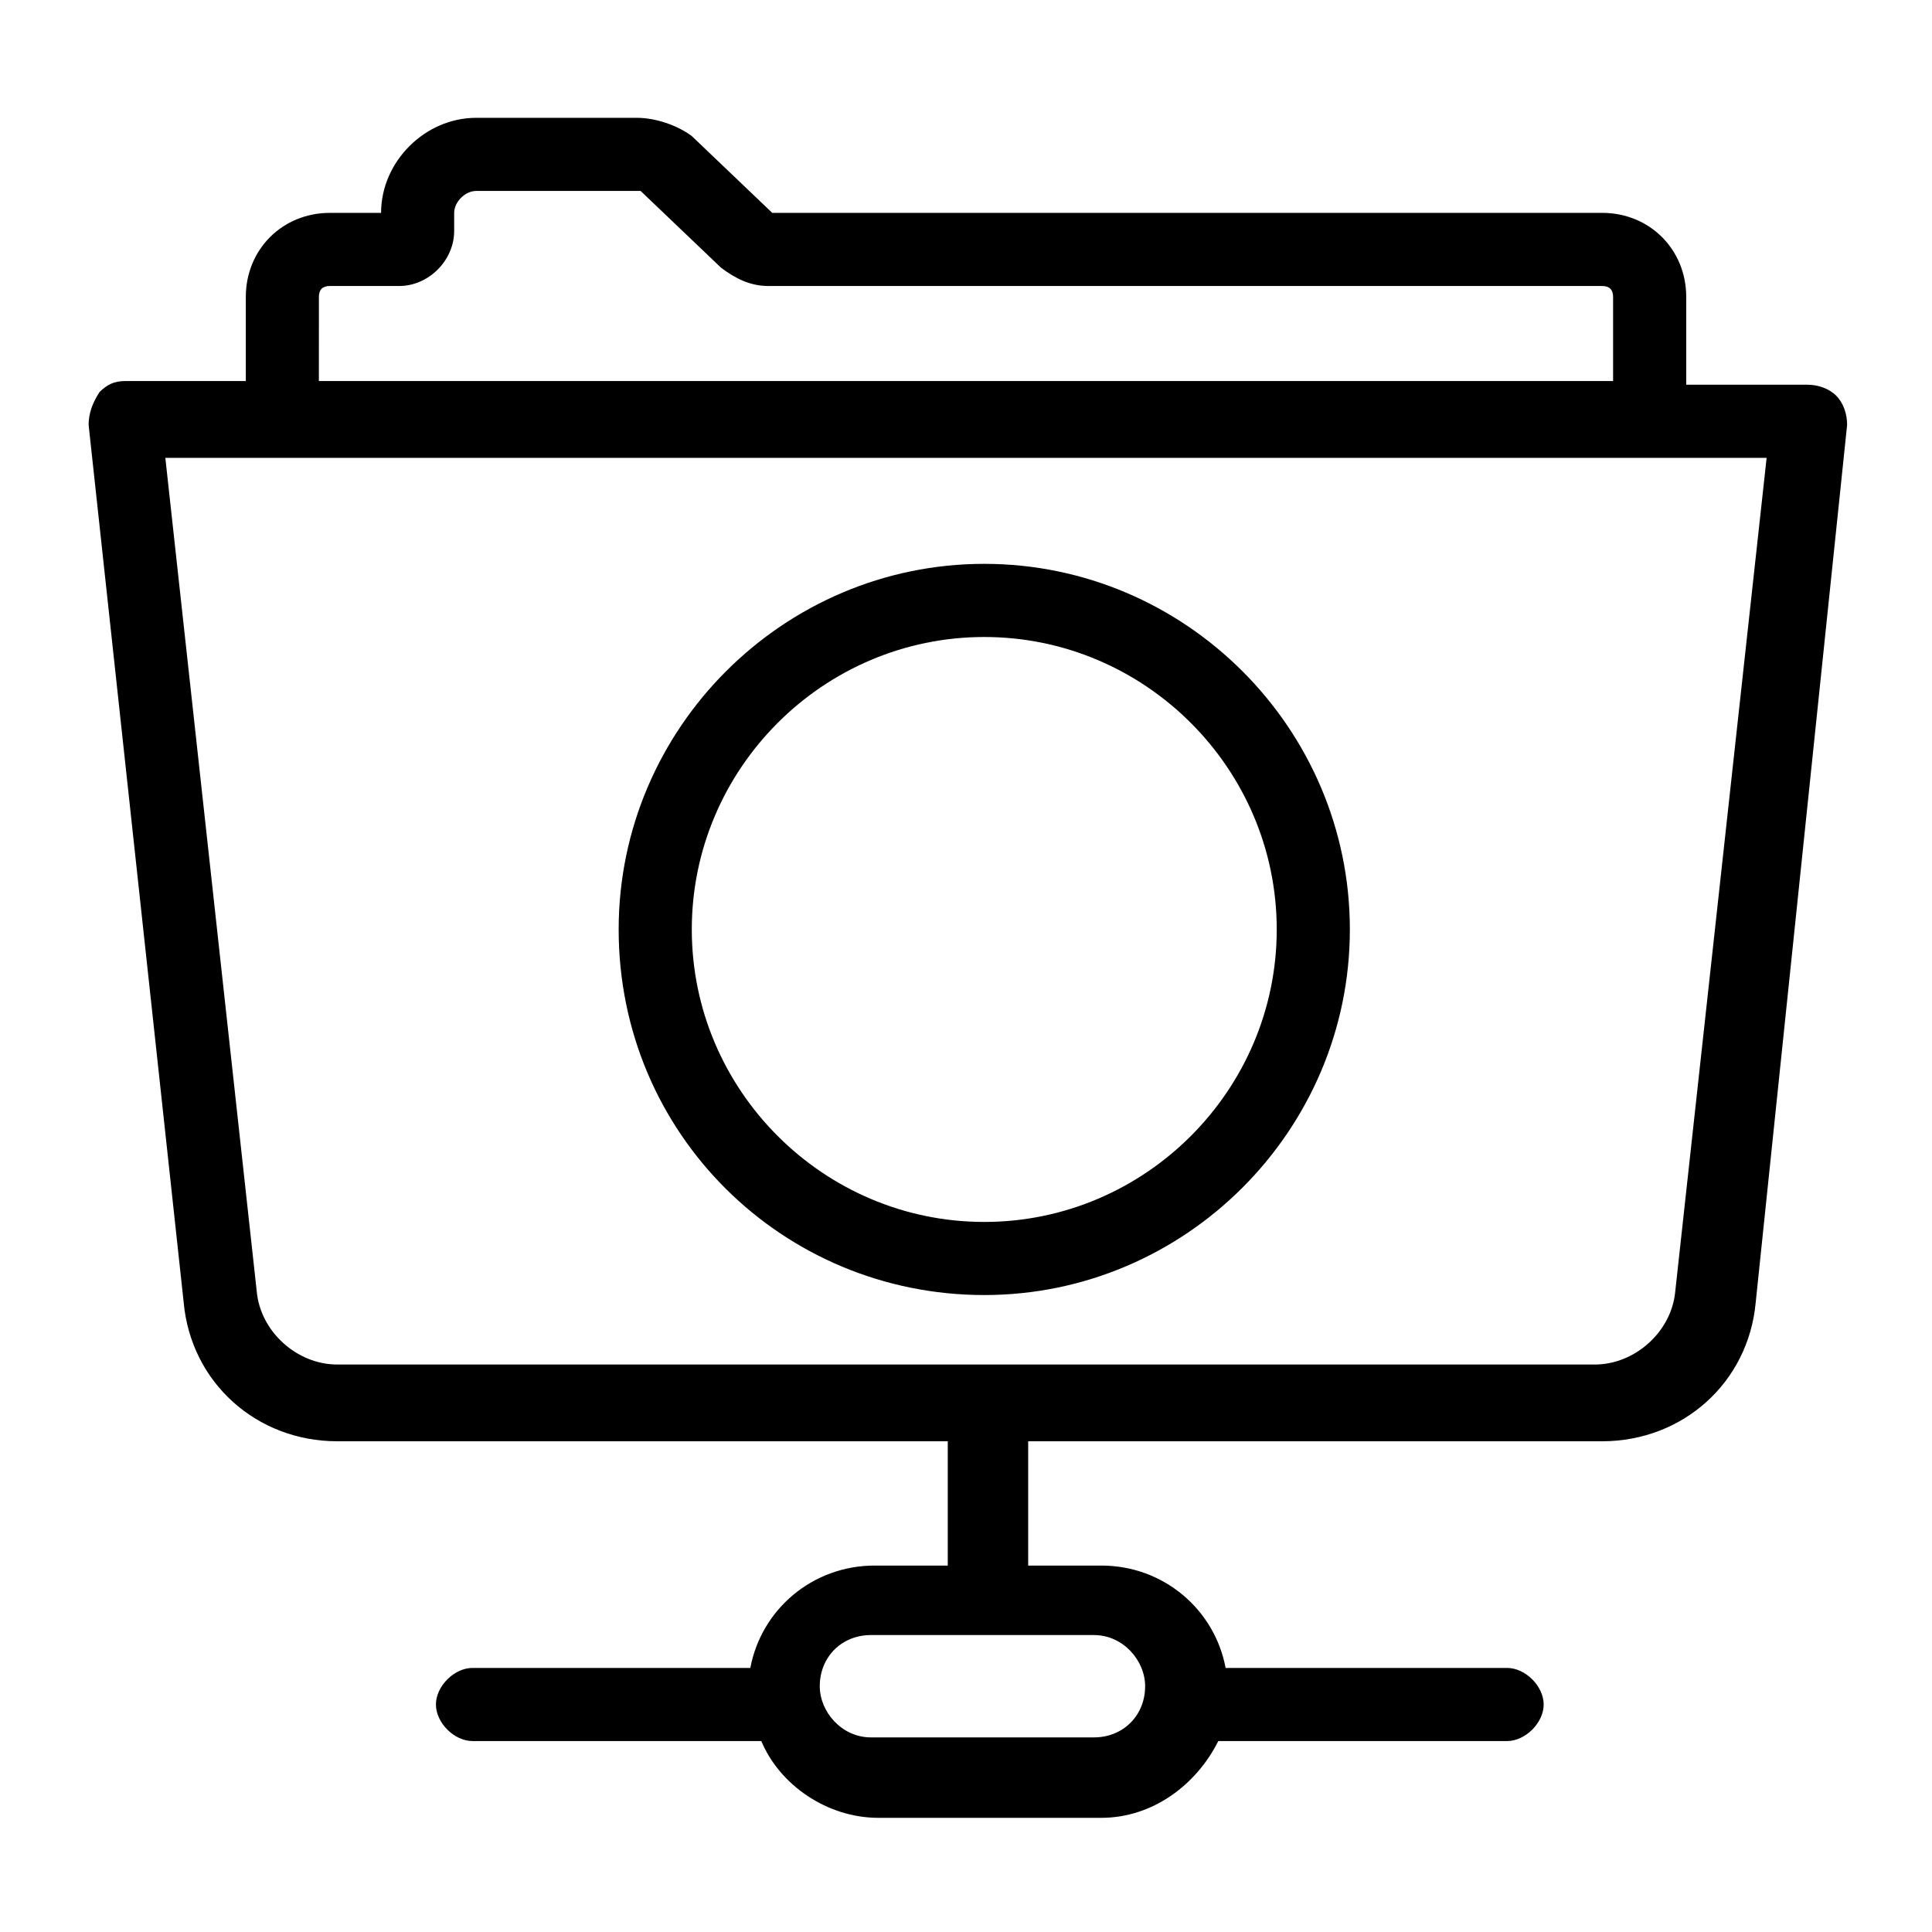
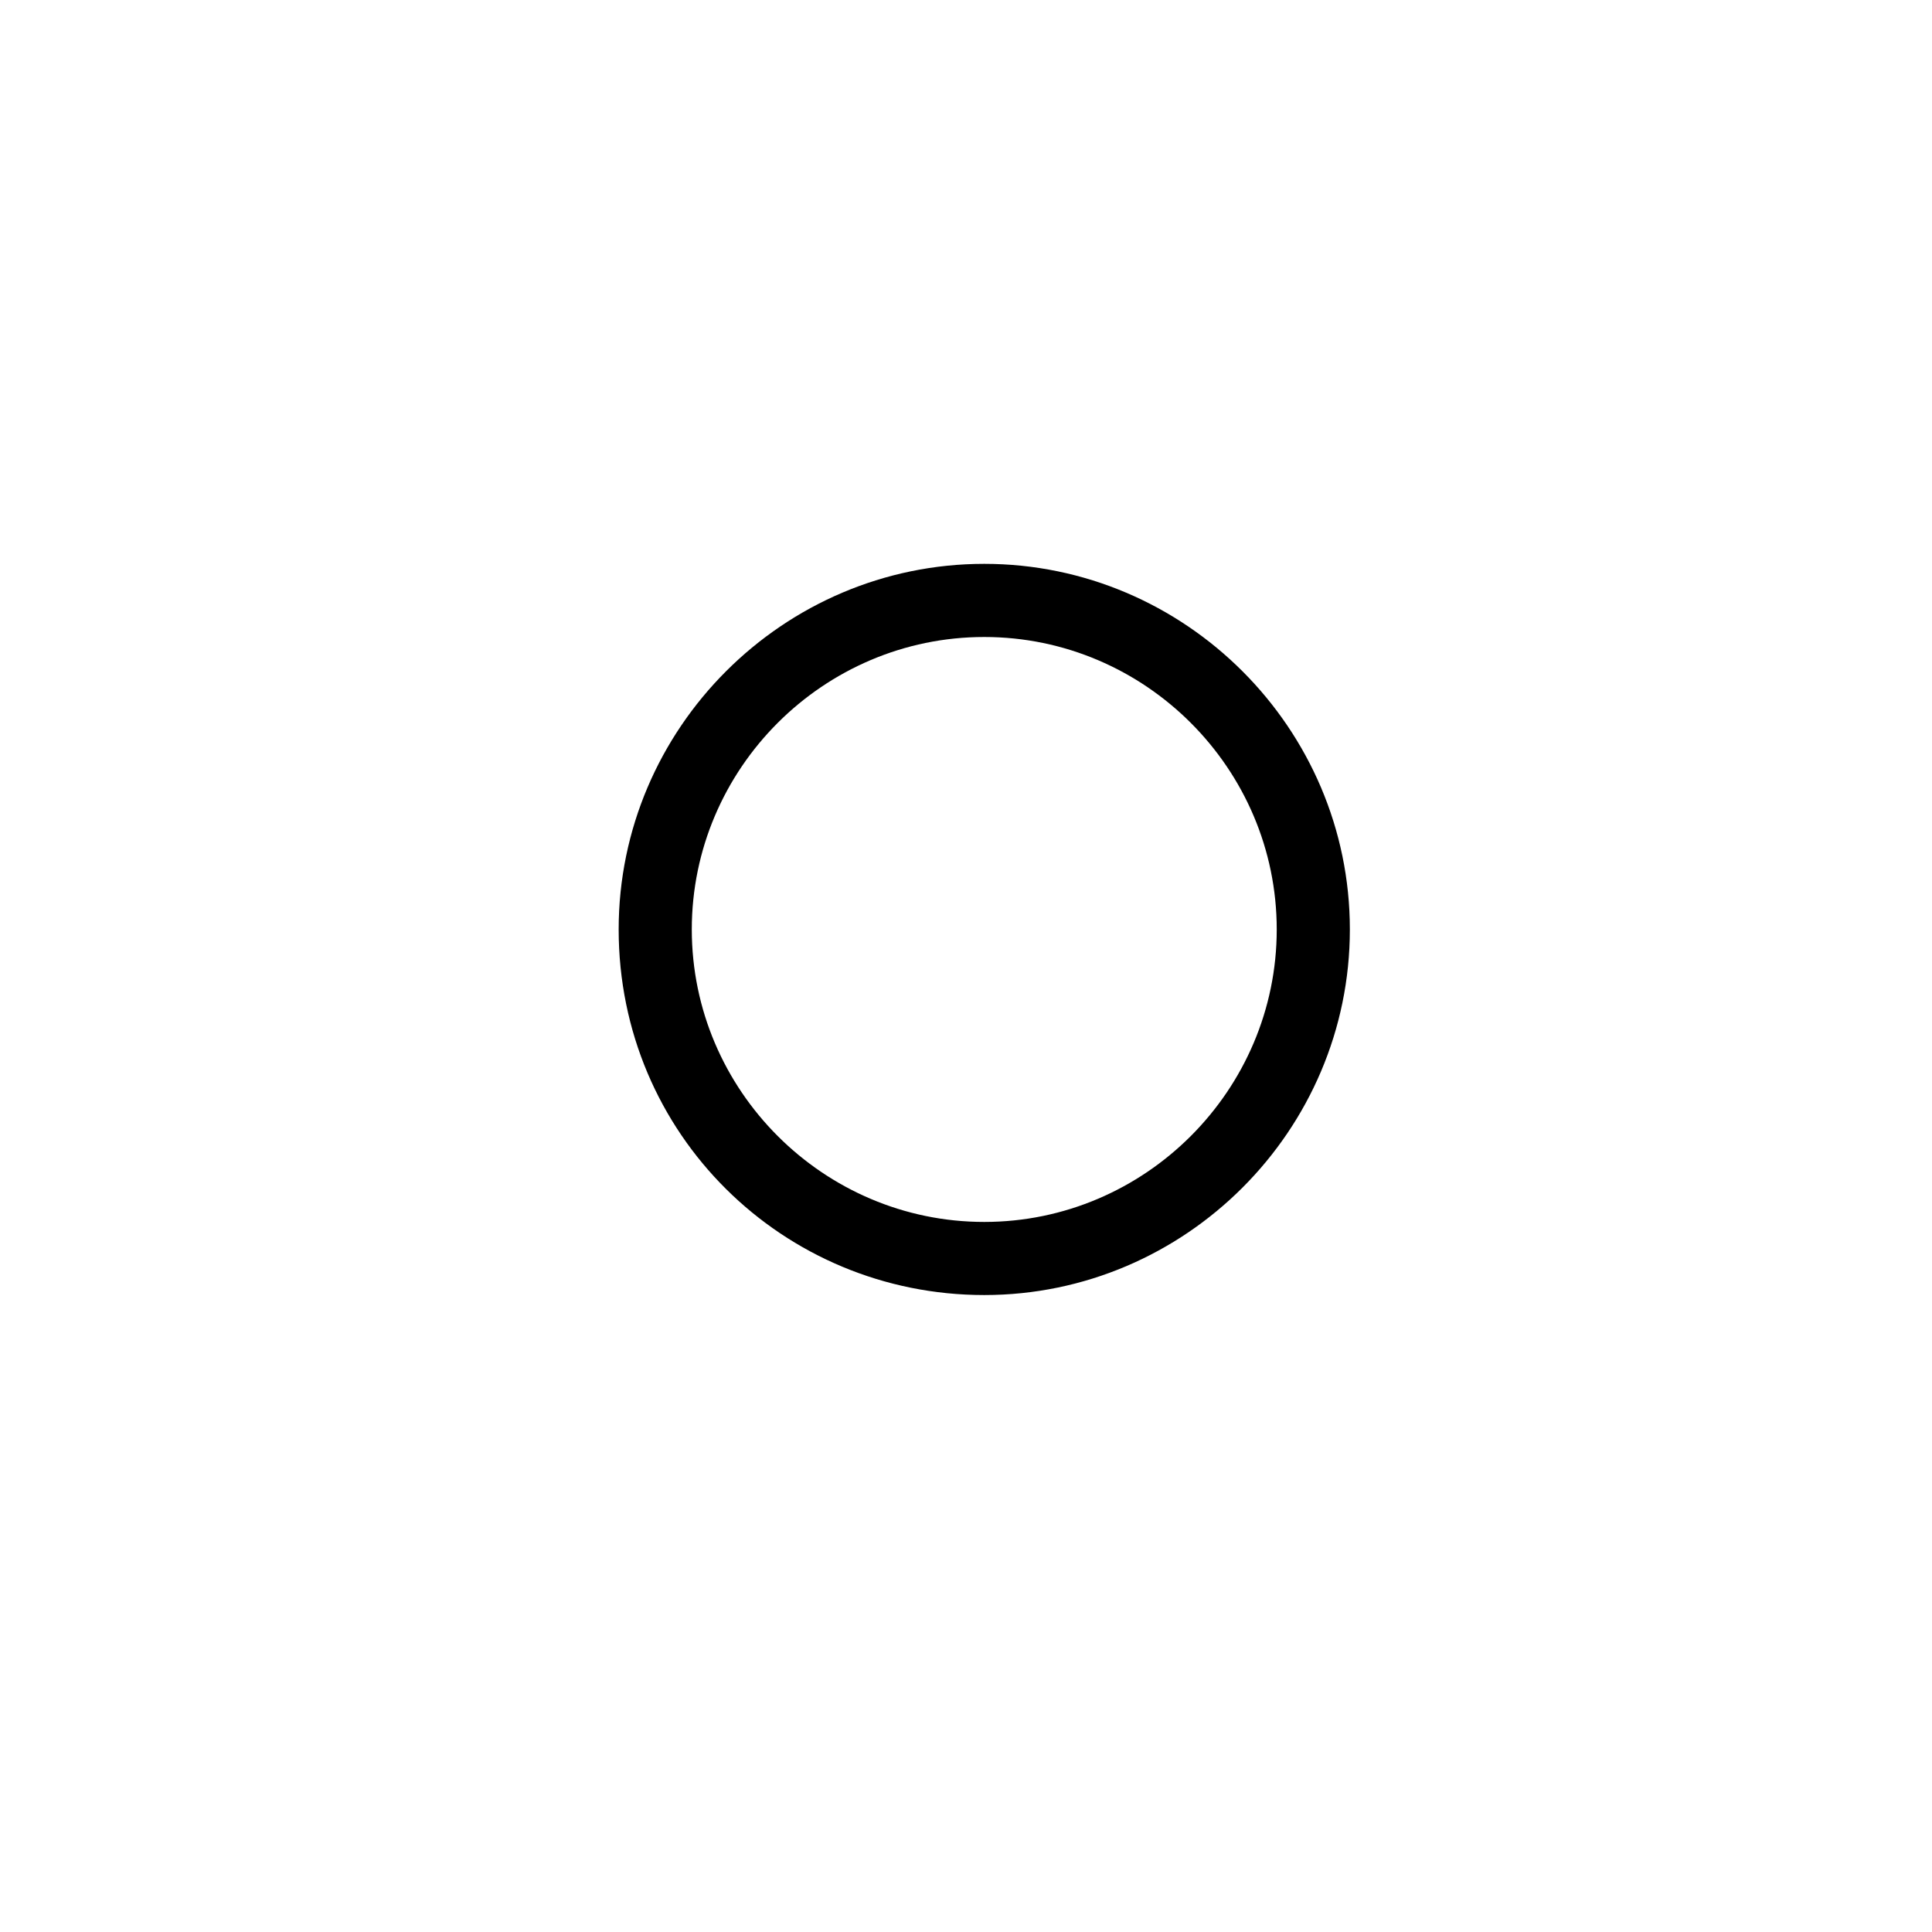
<svg xmlns="http://www.w3.org/2000/svg" fill="#000000" width="800px" height="800px" version="1.1" viewBox="144 144 512 512">
  <g>
-     <path d="m622.84 245.95h-31.973v-23.254c0-12.594-9.688-22.285-22.285-22.285h-219.93l-21.316-20.348c-3.871-2.902-9.684-4.84-14.527-4.84h-42.629c-13.566 0-25.191 11.625-25.191 25.191h-13.562c-12.594 0-22.285 9.688-22.285 22.285v22.285l-31.973-0.004c-2.906 0-4.844 0.969-6.781 2.906-1.938 2.906-2.906 5.812-2.906 8.719l25.191 232.53c1.938 21.316 19.379 36.816 40.691 36.816h161.8v32.941h-19.379c-16.469 0-30.035 11.625-32.941 27.129h-73.633c-4.844 0-9.688 4.844-9.688 9.688s4.844 9.688 9.688 9.688h76.539c4.844 11.625 17.441 20.348 31.004 20.348h59.102c13.562 0 25.191-8.719 31.004-20.348h76.539c4.844 0 9.688-4.844 9.688-9.688s-4.844-9.688-9.688-9.688h-74.602c-2.906-15.5-16.469-27.129-32.941-27.129h-19.379v-32.941h152.11c21.316 0 38.754-15.5 40.691-36.816l24.223-232.53c0-2.906-0.969-5.812-2.906-7.75s-4.848-2.906-7.754-2.906zm-394.33-23.254c0-1.938 0.969-2.906 2.906-2.906h18.41c7.75 0 14.531-6.781 14.531-14.531l0.004-4.844c0-2.906 2.906-5.812 5.812-5.812h43.598l21.316 20.348c3.875 2.906 7.75 4.844 12.594 4.844h220.9c1.938 0 2.906 0.969 2.906 2.906v22.285l-342.98-0.004zm205.4 354.61c7.75 0 13.562 6.781 13.562 13.562 0 7.75-5.812 13.562-13.562 13.562h-59.102c-7.75 0-13.562-6.781-13.562-13.562 0-7.75 5.812-13.562 13.562-13.562h59.102zm154.05-91.074c-0.969 10.656-10.656 19.379-21.316 19.379h-333.29c-10.656 0-20.348-8.719-21.316-19.379l-24.223-220.9h424.36z" />
    <path d="m404.84 487.2c53.289 0 96.887-43.598 96.887-96.887 0-53.289-43.598-96.887-96.887-96.887s-96.887 43.598-96.887 96.887c0 54.258 43.598 96.887 96.887 96.887zm0-174.39c42.629 0 77.508 34.879 77.508 77.508s-34.879 77.508-77.508 77.508-77.508-34.879-77.508-77.508c-0.004-42.629 34.875-77.508 77.508-77.508z" />
  </g>
</svg>